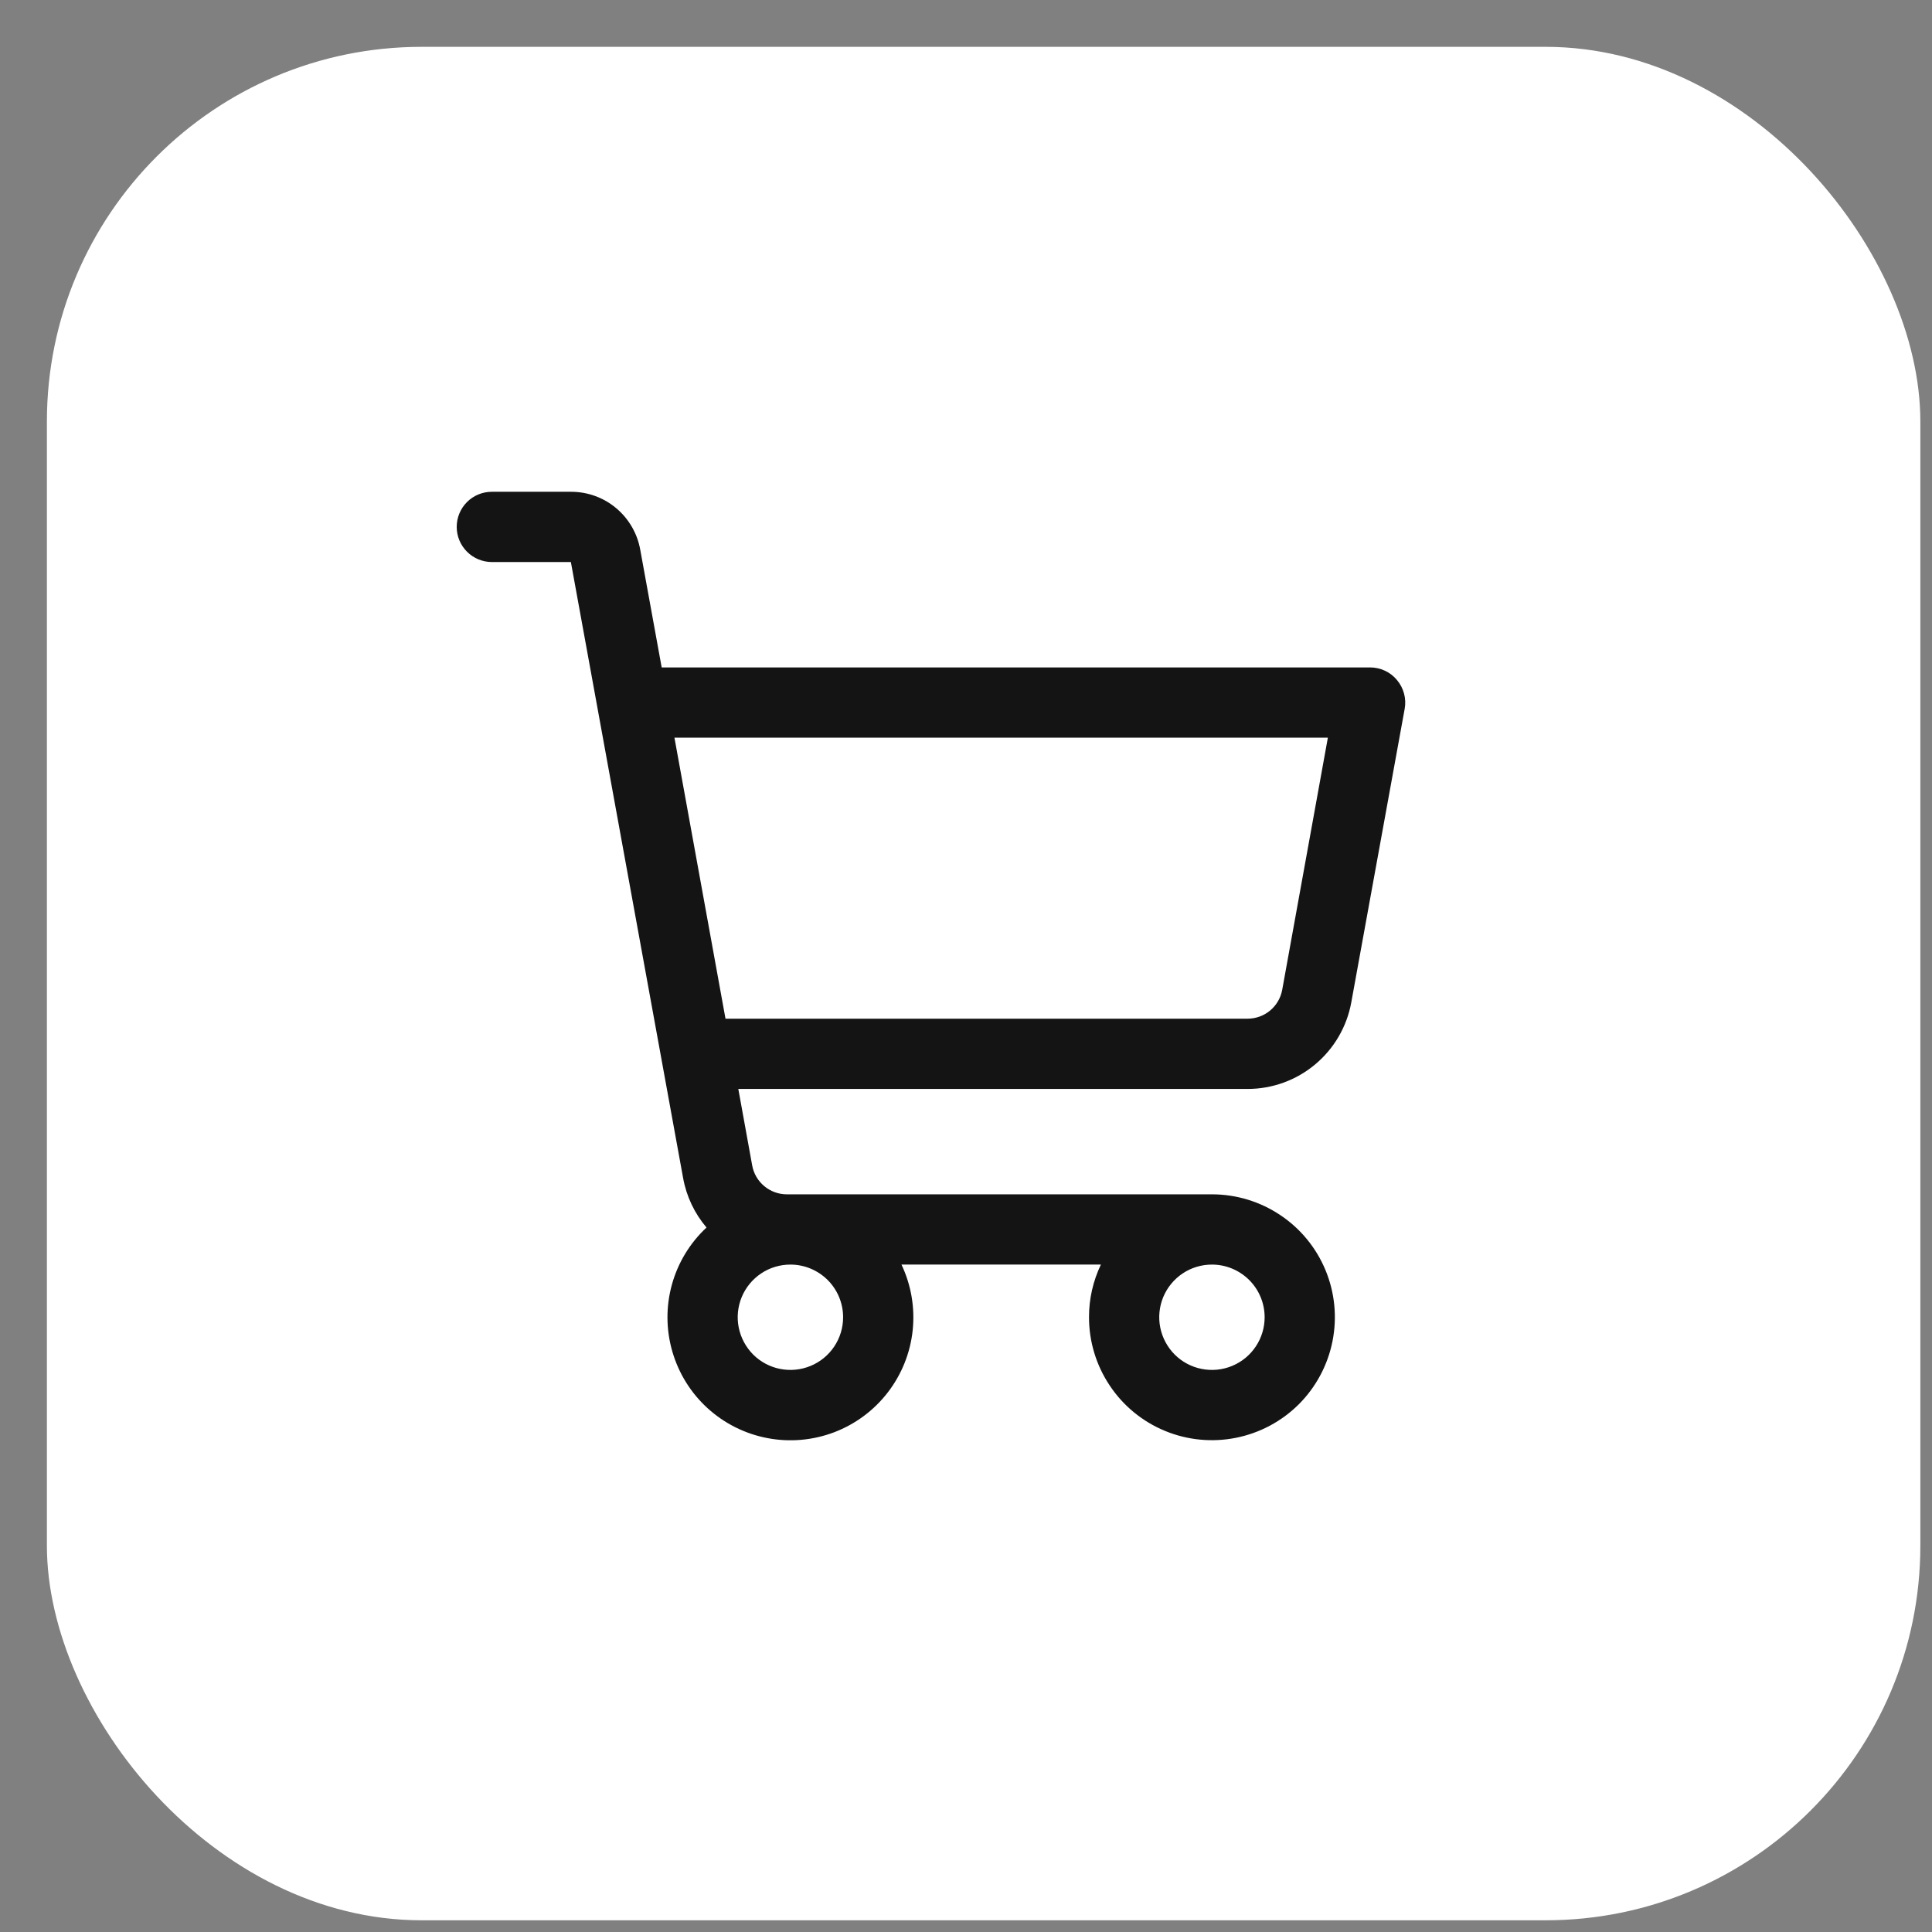
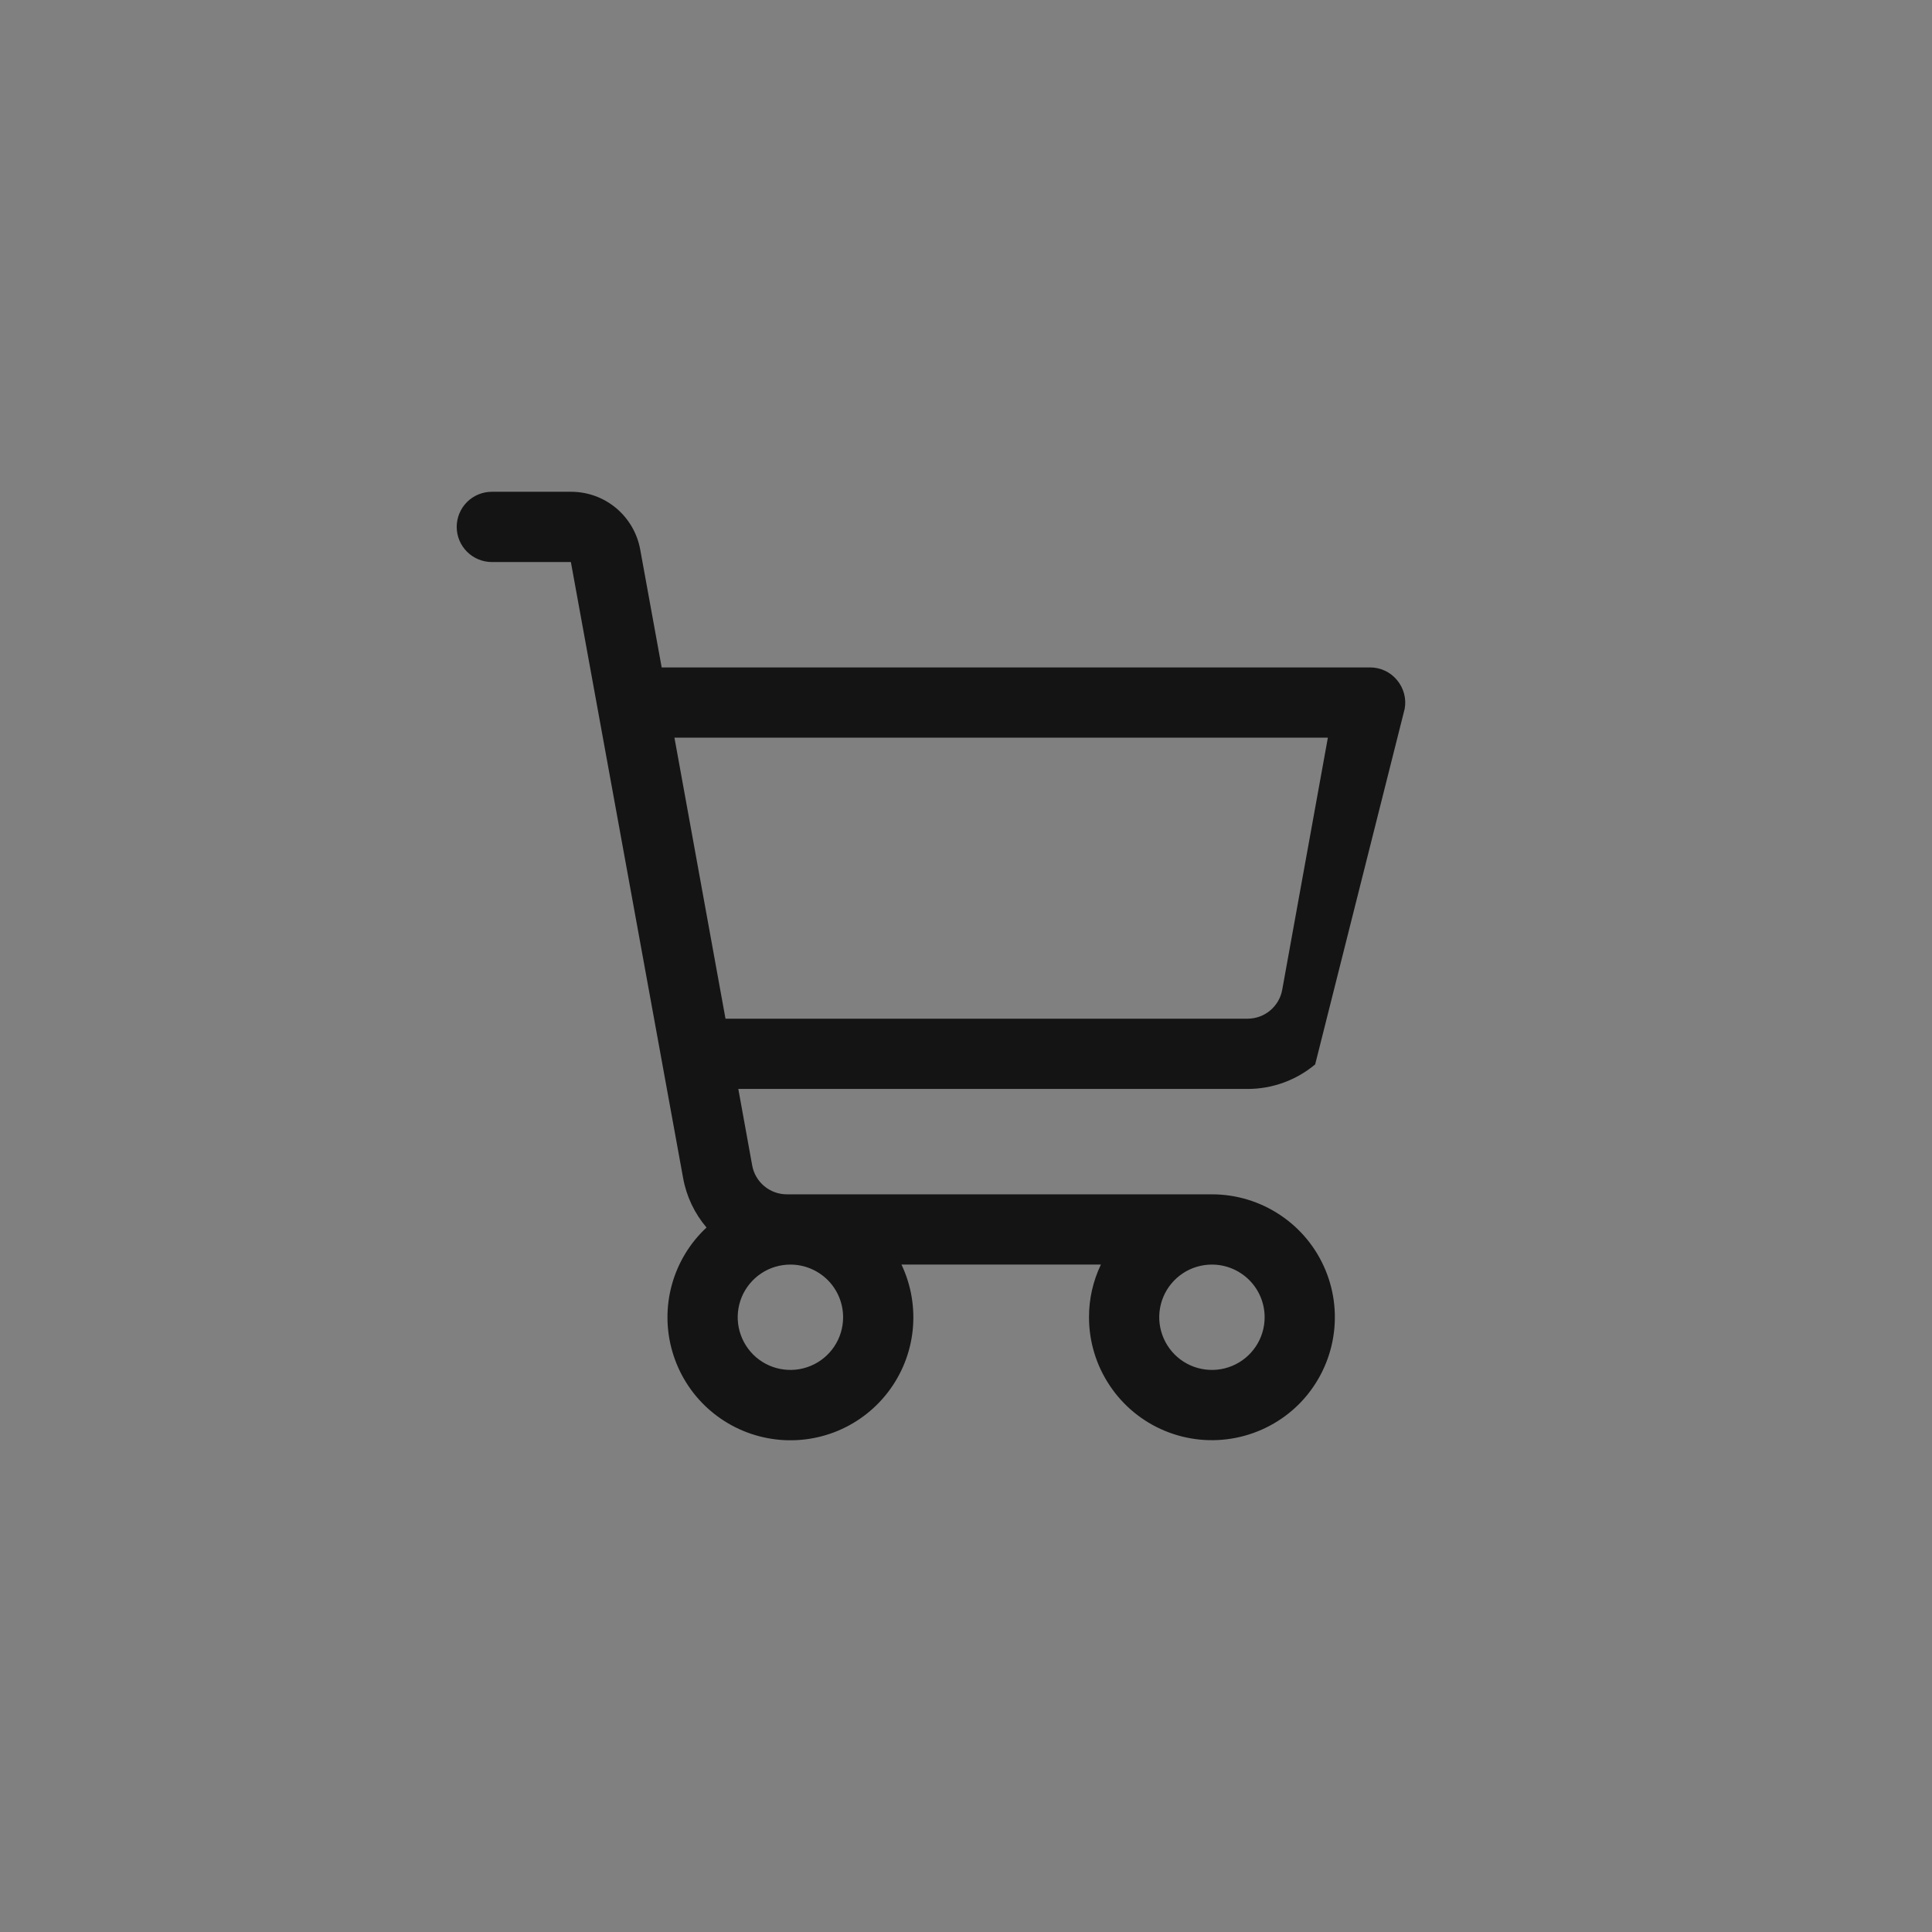
<svg xmlns="http://www.w3.org/2000/svg" width="33" height="33" viewBox="0 0 33 33" fill="none">
  <rect x="0" y="0" width="33" height="33" fill="#808080" stroke="none" />
-   <rect x="0.801" y="0.8" width="32" height="32" rx="6.4" fill="white" />
-   <path d="M23.861 11.615C23.805 11.547 23.735 11.493 23.655 11.456C23.575 11.419 23.489 11.4 23.401 11.4H11.302L10.935 9.385C10.885 9.109 10.739 8.859 10.523 8.678C10.308 8.498 10.036 8.4 9.755 8.4H8.401C8.242 8.4 8.089 8.463 7.977 8.575C7.864 8.688 7.801 8.841 7.801 9C7.801 9.159 7.864 9.311 7.977 9.424C8.089 9.536 8.242 9.6 8.401 9.6H9.751L11.668 20.121C11.724 20.433 11.862 20.725 12.068 20.967C11.784 21.231 11.579 21.57 11.476 21.944C11.373 22.317 11.376 22.713 11.484 23.085C11.592 23.458 11.8 23.793 12.087 24.054C12.374 24.315 12.728 24.492 13.109 24.564C13.49 24.637 13.883 24.602 14.246 24.465C14.609 24.327 14.926 24.092 15.163 23.785C15.4 23.478 15.548 23.111 15.589 22.725C15.63 22.34 15.564 21.95 15.398 21.6H18.804C18.67 21.881 18.6 22.188 18.601 22.5C18.601 22.915 18.724 23.321 18.955 23.666C19.185 24.012 19.513 24.281 19.897 24.44C20.281 24.599 20.703 24.64 21.11 24.559C21.518 24.478 21.892 24.278 22.186 23.985C22.479 23.691 22.679 23.317 22.76 22.909C22.841 22.502 22.8 22.08 22.641 21.696C22.482 21.312 22.213 20.984 21.867 20.754C21.522 20.523 21.116 20.4 20.701 20.4H13.438C13.298 20.4 13.162 20.35 13.054 20.26C12.946 20.17 12.873 20.045 12.848 19.907L12.611 18.6H21.311C21.732 18.6 22.14 18.452 22.464 18.181C22.787 17.911 23.006 17.536 23.081 17.121L23.993 12.107C24.009 12.02 24.005 11.931 23.982 11.846C23.959 11.761 23.918 11.682 23.861 11.615ZM14.401 22.5C14.401 22.678 14.348 22.852 14.249 23C14.15 23.148 14.01 23.263 13.845 23.331C13.681 23.399 13.5 23.417 13.325 23.382C13.151 23.348 12.99 23.262 12.864 23.136C12.739 23.01 12.653 22.85 12.618 22.675C12.583 22.501 12.601 22.32 12.669 22.155C12.737 21.991 12.853 21.85 13.001 21.751C13.149 21.652 13.323 21.6 13.501 21.6C13.739 21.6 13.968 21.695 14.137 21.863C14.306 22.032 14.401 22.261 14.401 22.5ZM21.601 22.5C21.601 22.678 21.548 22.852 21.449 23C21.35 23.148 21.21 23.263 21.045 23.331C20.881 23.399 20.7 23.417 20.525 23.382C20.351 23.348 20.19 23.262 20.064 23.136C19.939 23.01 19.853 22.85 19.818 22.675C19.783 22.501 19.801 22.32 19.869 22.155C19.937 21.991 20.053 21.85 20.201 21.751C20.349 21.652 20.523 21.6 20.701 21.6C20.939 21.6 21.168 21.695 21.337 21.863C21.506 22.032 21.601 22.261 21.601 22.5ZM21.901 16.907C21.876 17.046 21.802 17.171 21.694 17.261C21.586 17.351 21.449 17.4 21.308 17.4H12.392L11.52 12.6H22.681L21.901 16.907Z" fill="#141414" />
+   <path d="M23.861 11.615C23.805 11.547 23.735 11.493 23.655 11.456C23.575 11.419 23.489 11.4 23.401 11.4H11.302L10.935 9.385C10.885 9.109 10.739 8.859 10.523 8.678C10.308 8.498 10.036 8.4 9.755 8.4H8.401C8.242 8.4 8.089 8.463 7.977 8.575C7.864 8.688 7.801 8.841 7.801 9C7.801 9.159 7.864 9.311 7.977 9.424C8.089 9.536 8.242 9.6 8.401 9.6H9.751L11.668 20.121C11.724 20.433 11.862 20.725 12.068 20.967C11.784 21.231 11.579 21.57 11.476 21.944C11.373 22.317 11.376 22.713 11.484 23.085C11.592 23.458 11.8 23.793 12.087 24.054C12.374 24.315 12.728 24.492 13.109 24.564C13.49 24.637 13.883 24.602 14.246 24.465C14.609 24.327 14.926 24.092 15.163 23.785C15.4 23.478 15.548 23.111 15.589 22.725C15.63 22.34 15.564 21.95 15.398 21.6H18.804C18.67 21.881 18.6 22.188 18.601 22.5C18.601 22.915 18.724 23.321 18.955 23.666C19.185 24.012 19.513 24.281 19.897 24.44C20.281 24.599 20.703 24.64 21.11 24.559C21.518 24.478 21.892 24.278 22.186 23.985C22.479 23.691 22.679 23.317 22.76 22.909C22.841 22.502 22.8 22.08 22.641 21.696C22.482 21.312 22.213 20.984 21.867 20.754C21.522 20.523 21.116 20.4 20.701 20.4H13.438C13.298 20.4 13.162 20.35 13.054 20.26C12.946 20.17 12.873 20.045 12.848 19.907L12.611 18.6H21.311C21.732 18.6 22.14 18.452 22.464 18.181L23.993 12.107C24.009 12.02 24.005 11.931 23.982 11.846C23.959 11.761 23.918 11.682 23.861 11.615ZM14.401 22.5C14.401 22.678 14.348 22.852 14.249 23C14.15 23.148 14.01 23.263 13.845 23.331C13.681 23.399 13.5 23.417 13.325 23.382C13.151 23.348 12.99 23.262 12.864 23.136C12.739 23.01 12.653 22.85 12.618 22.675C12.583 22.501 12.601 22.32 12.669 22.155C12.737 21.991 12.853 21.85 13.001 21.751C13.149 21.652 13.323 21.6 13.501 21.6C13.739 21.6 13.968 21.695 14.137 21.863C14.306 22.032 14.401 22.261 14.401 22.5ZM21.601 22.5C21.601 22.678 21.548 22.852 21.449 23C21.35 23.148 21.21 23.263 21.045 23.331C20.881 23.399 20.7 23.417 20.525 23.382C20.351 23.348 20.19 23.262 20.064 23.136C19.939 23.01 19.853 22.85 19.818 22.675C19.783 22.501 19.801 22.32 19.869 22.155C19.937 21.991 20.053 21.85 20.201 21.751C20.349 21.652 20.523 21.6 20.701 21.6C20.939 21.6 21.168 21.695 21.337 21.863C21.506 22.032 21.601 22.261 21.601 22.5ZM21.901 16.907C21.876 17.046 21.802 17.171 21.694 17.261C21.586 17.351 21.449 17.4 21.308 17.4H12.392L11.52 12.6H22.681L21.901 16.907Z" fill="#141414" />
</svg>